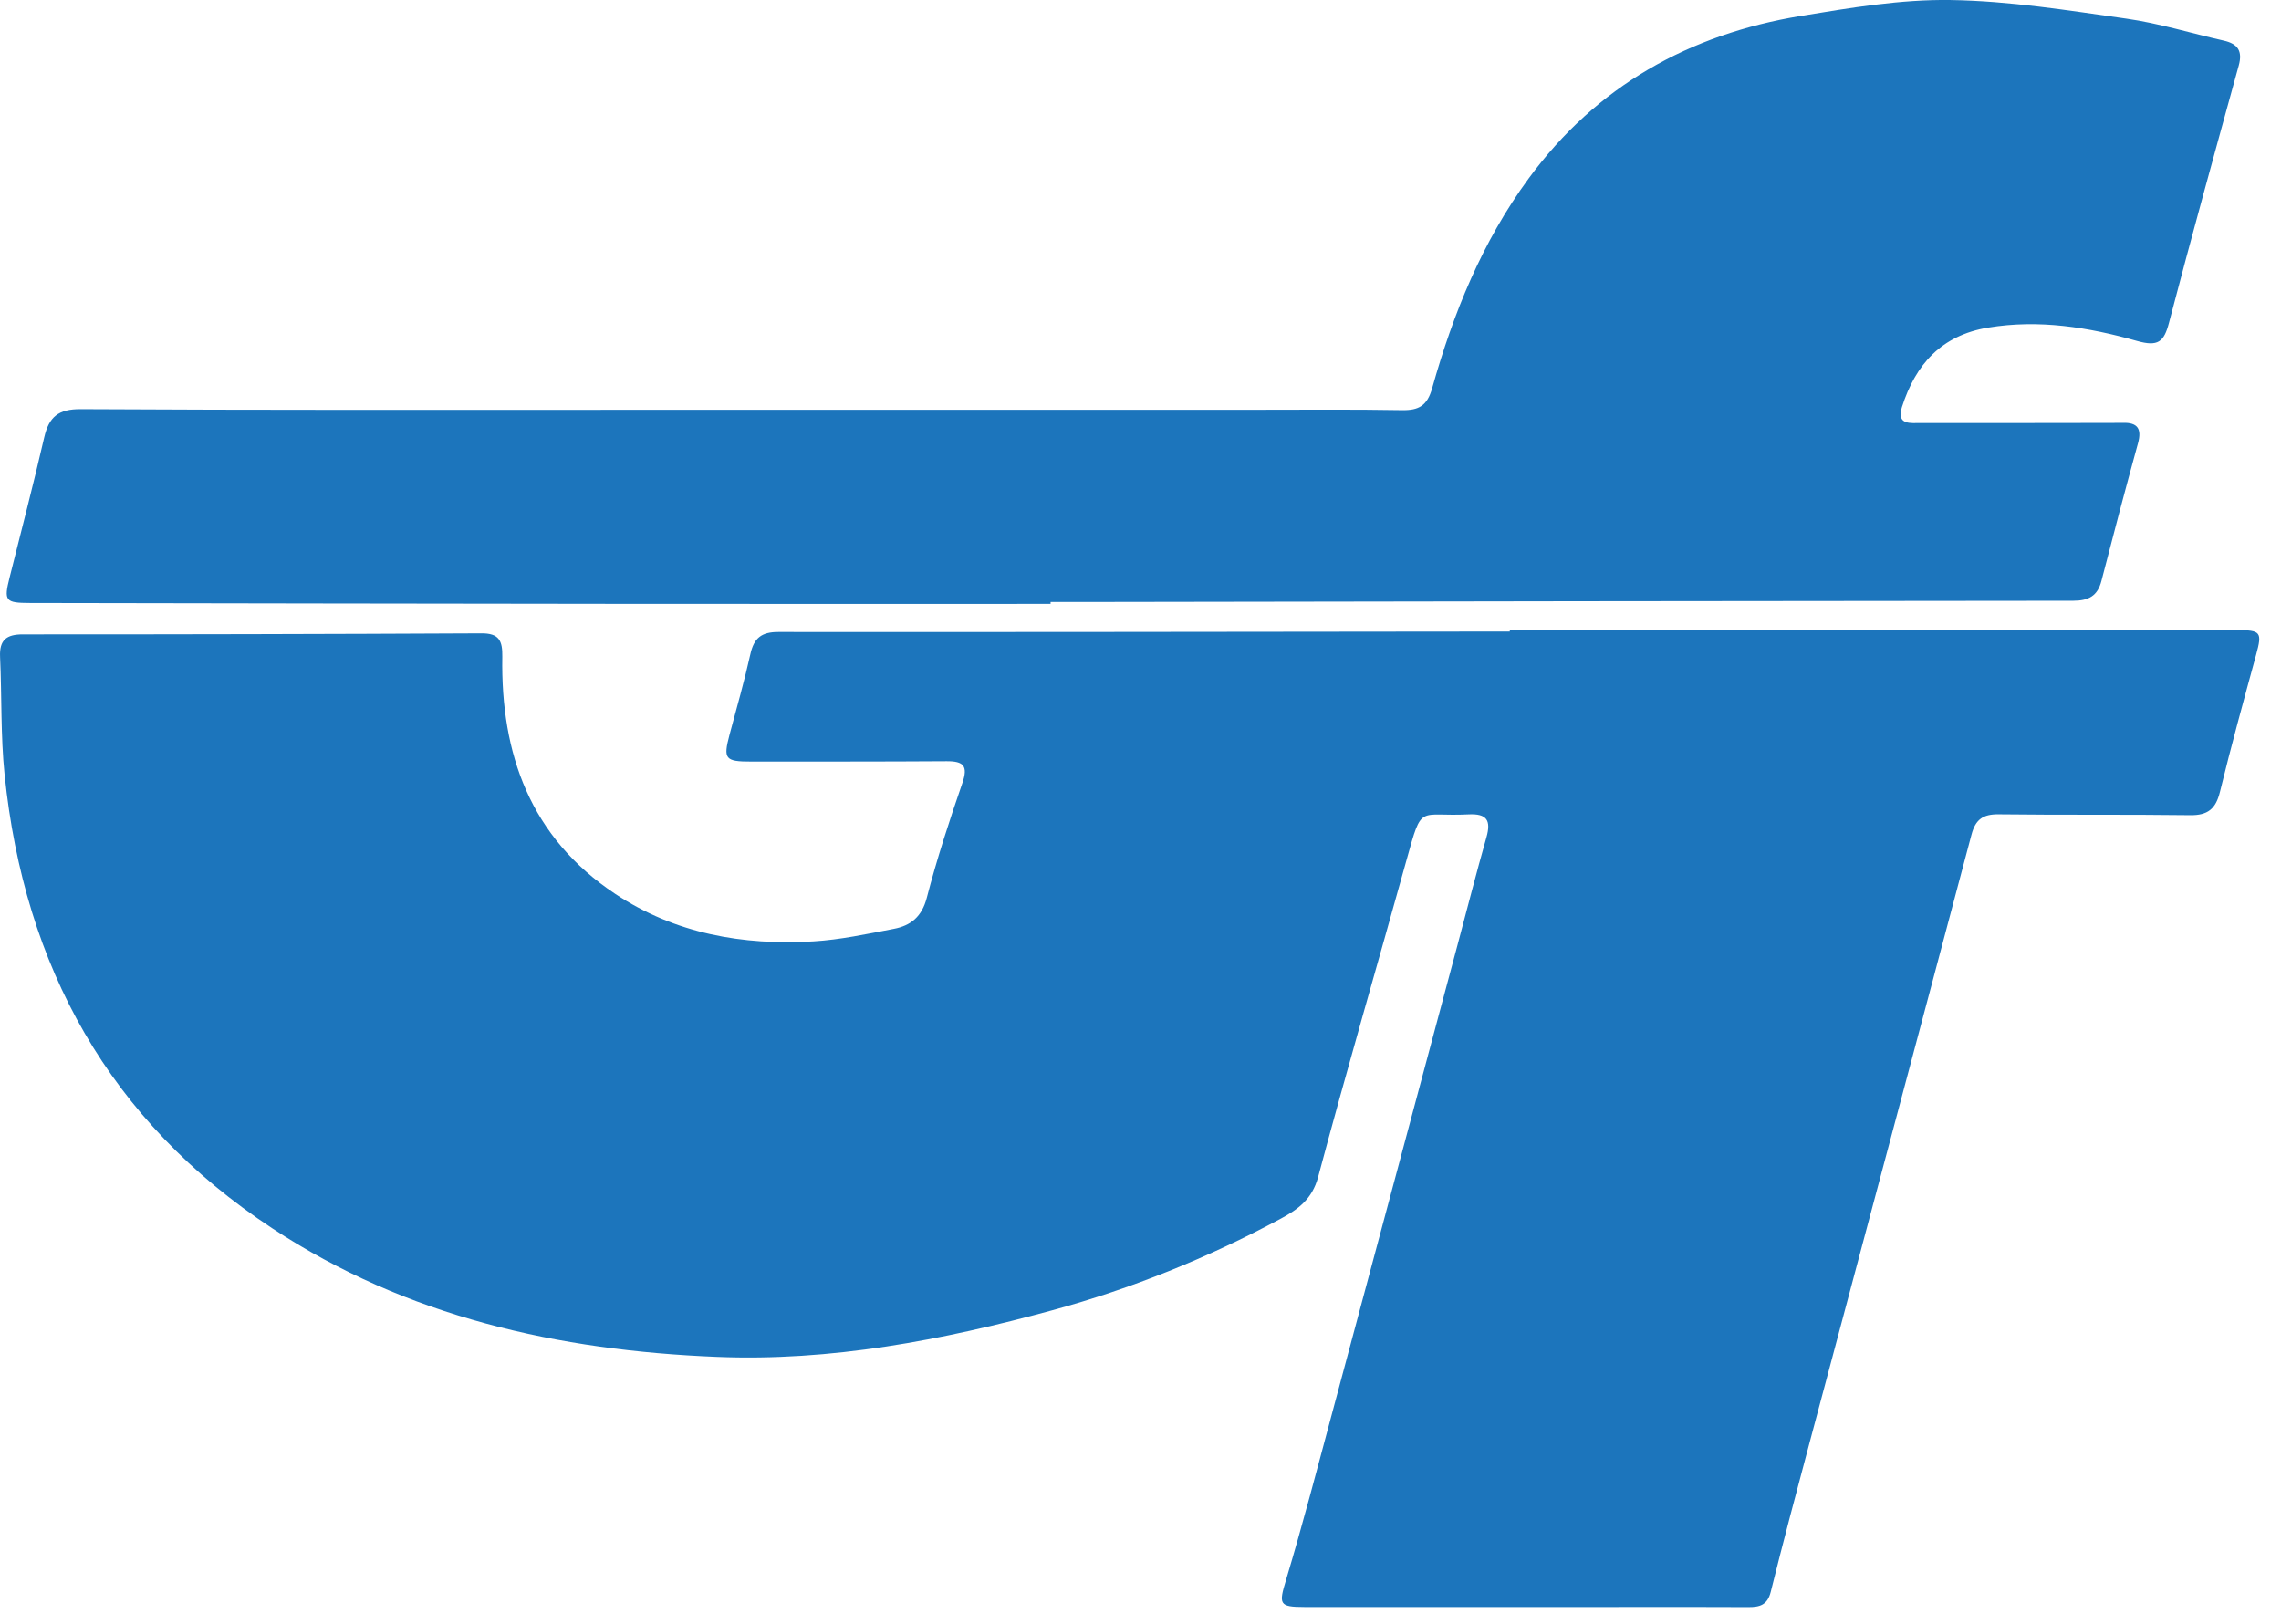
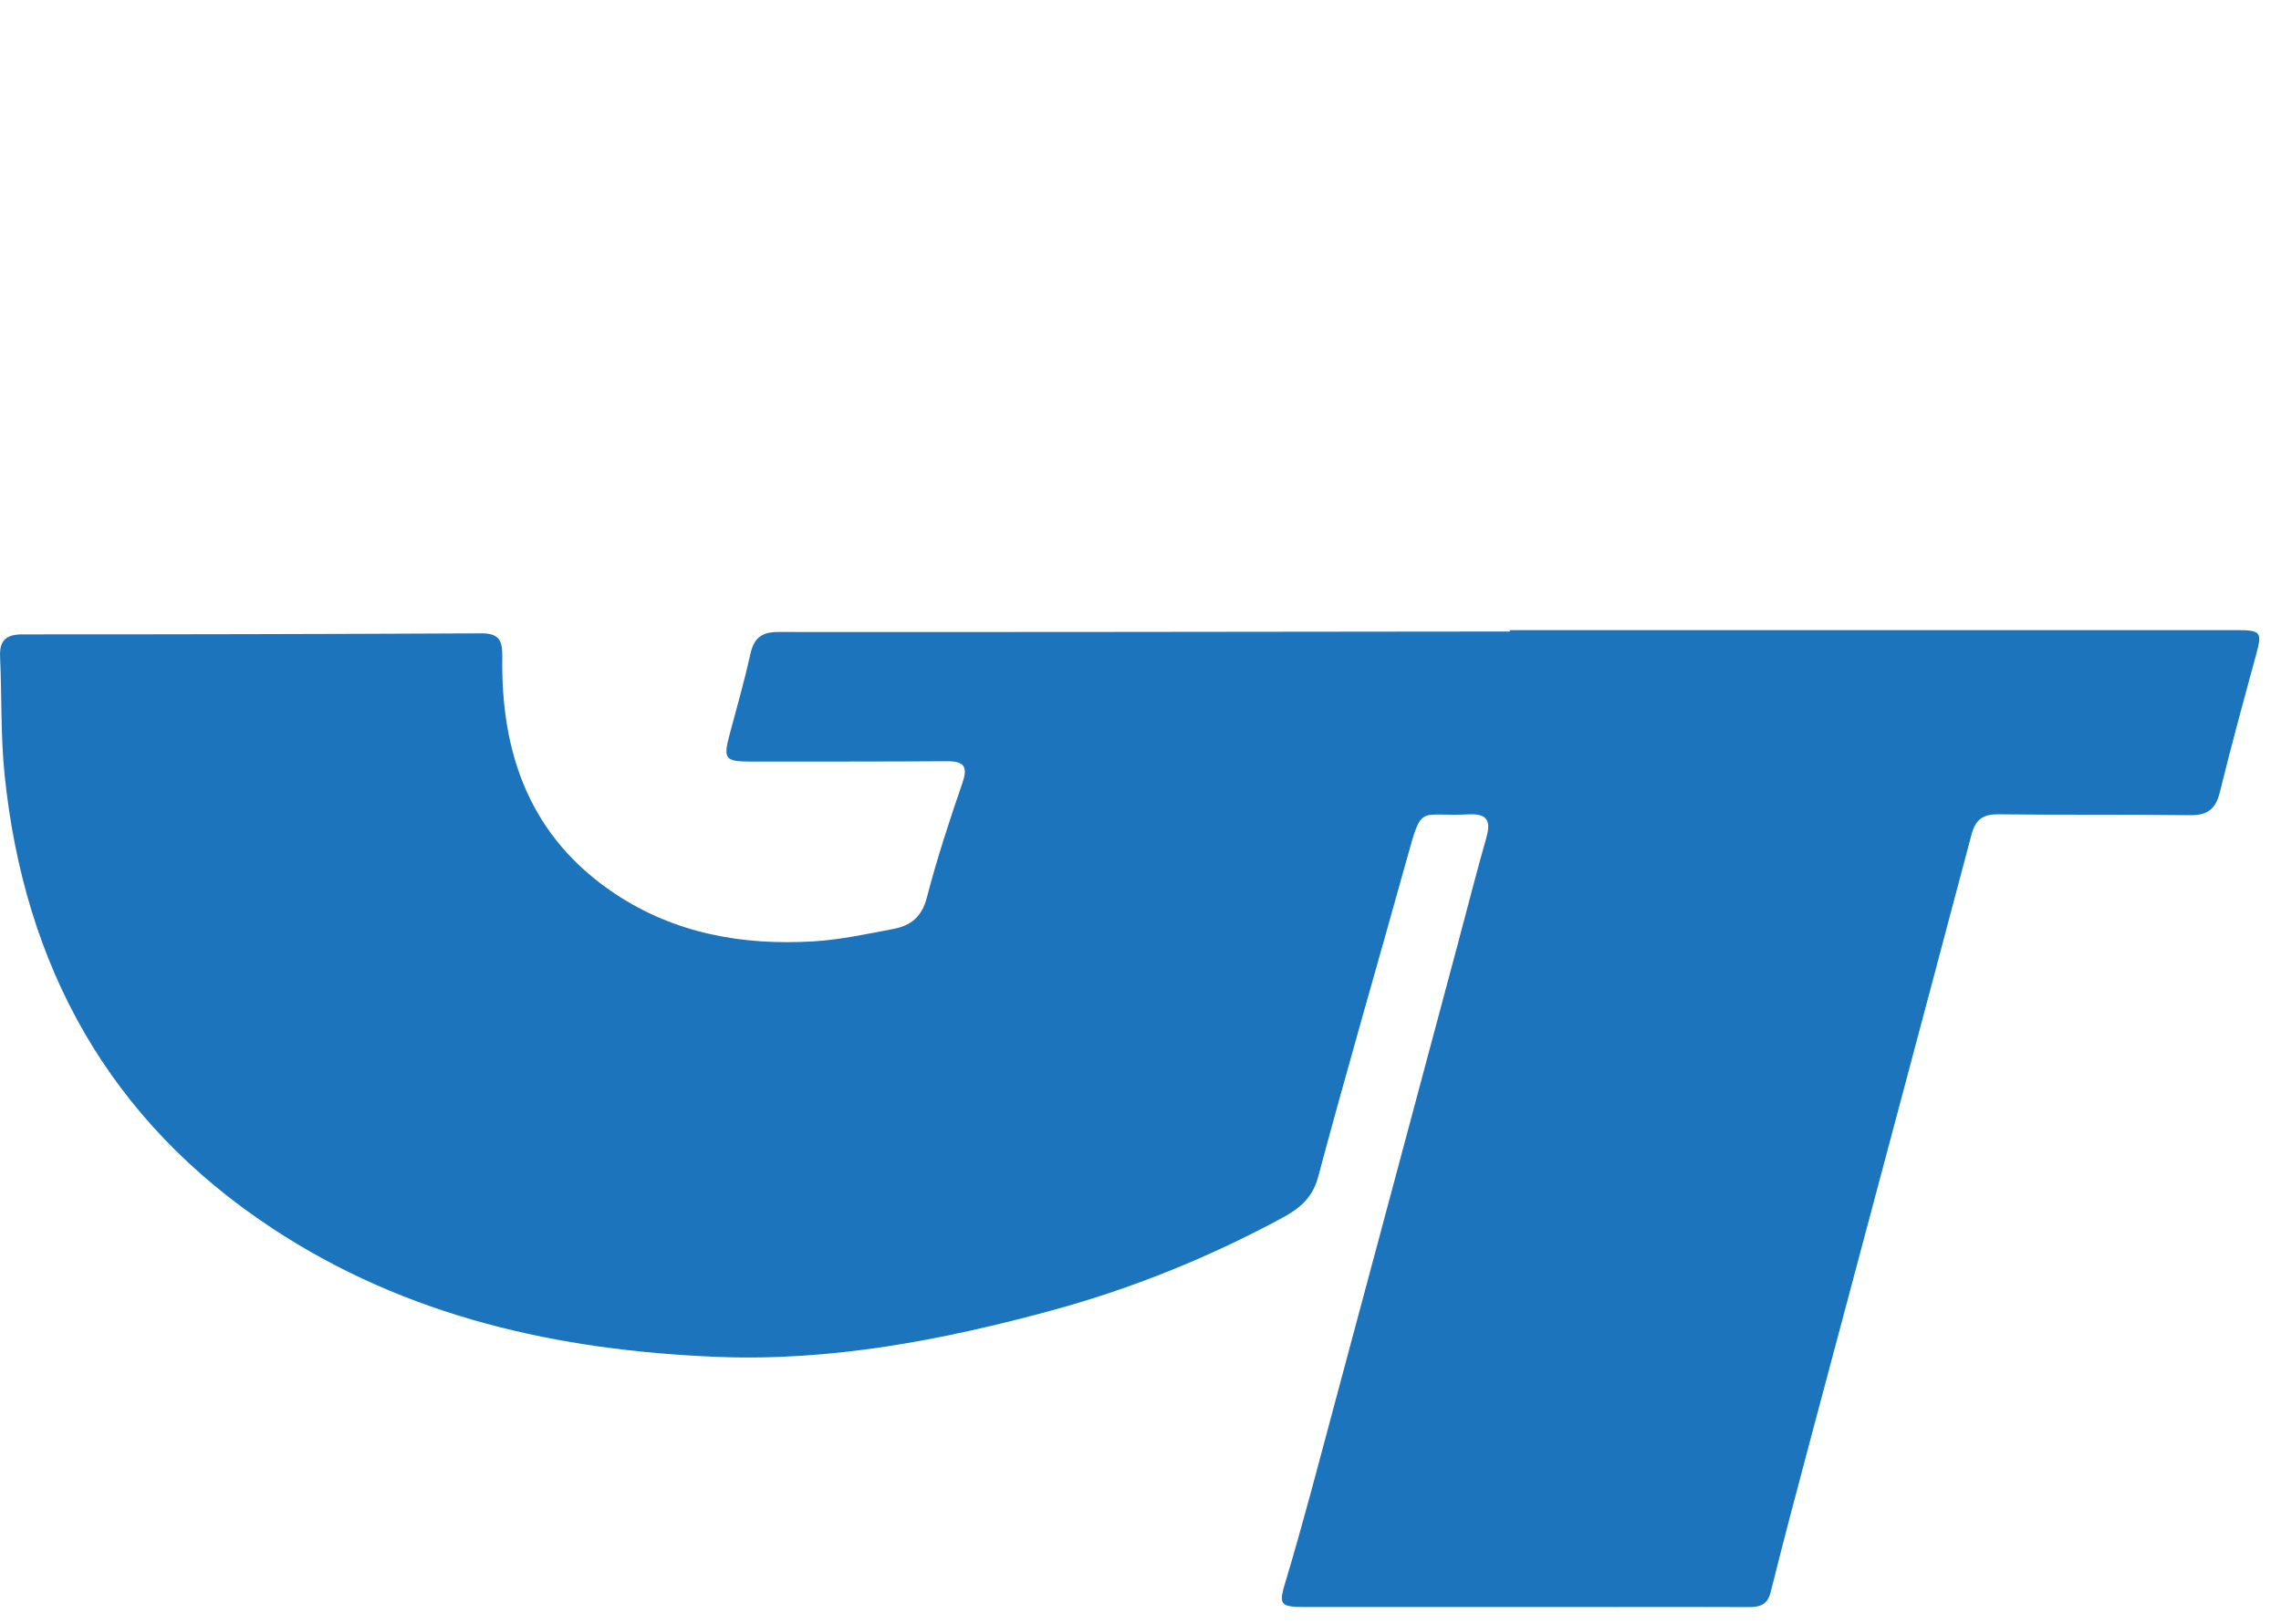
<svg xmlns="http://www.w3.org/2000/svg" width="100%" height="100%" viewBox="0 0 66 47" xml:space="preserve" style="fill-rule:evenodd;clip-rule:evenodd;stroke-linejoin:round;stroke-miterlimit:2;">
  <path d="M43.685,18.233l21.047,0c0.686,0 0.726,0.061 0.551,0.701c-0.361,1.326 -0.725,2.651 -1.051,3.985c-0.12,0.49 -0.355,0.676 -0.859,0.669c-1.847,-0.024 -3.695,-0.002 -5.542,-0.025c-0.453,-0.006 -0.67,0.147 -0.787,0.59c-1.548,5.844 -3.111,11.684 -4.667,17.526c-0.389,1.46 -0.777,2.921 -1.142,4.387c-0.094,0.376 -0.317,0.439 -0.646,0.437c-1.257,-0.008 -2.515,-0.003 -3.773,-0.003c-3.026,0 -6.052,0.001 -9.079,0c-0.733,0 -0.736,-0.086 -0.527,-0.779c0.486,-1.616 0.91,-3.251 1.348,-4.881c1.207,-4.493 2.408,-8.987 3.611,-13.481c0.279,-1.043 0.545,-2.09 0.84,-3.128c0.141,-0.496 0.012,-0.693 -0.519,-0.666c-1.458,0.073 -1.333,-0.333 -1.787,1.303c-0.851,3.064 -1.742,6.116 -2.563,9.188c-0.172,0.644 -0.578,0.937 -1.088,1.211c-2.103,1.13 -4.305,2.02 -6.605,2.647c-3.177,0.865 -6.41,1.483 -9.711,1.348c-4.574,-0.186 -8.962,-1.151 -12.859,-3.72c-4.718,-3.11 -7.174,-7.572 -7.744,-13.123c-0.116,-1.13 -0.079,-2.275 -0.131,-3.412c-0.022,-0.488 0.182,-0.652 0.661,-0.651c4.422,0.001 8.843,-0.008 13.264,-0.03c0.513,-0.003 0.615,0.209 0.607,0.68c-0.048,2.818 0.815,5.227 3.261,6.855c1.738,1.156 3.698,1.501 5.744,1.378c0.779,-0.047 1.553,-0.215 2.323,-0.362c0.49,-0.093 0.811,-0.349 0.954,-0.898c0.291,-1.12 0.651,-2.224 1.029,-3.318c0.173,-0.499 0.036,-0.637 -0.454,-0.634c-1.886,0.013 -3.773,0.008 -5.66,0.01c-0.751,0.001 -0.809,-0.076 -0.623,-0.775c0.208,-0.777 0.429,-1.552 0.604,-2.336c0.103,-0.464 0.321,-0.64 0.809,-0.639c6.426,0.006 12.852,-0.006 19.278,-0.012c0.628,-0.001 1.257,-0.001 1.886,-0.001l0,-0.041" style="fill:#1c75bc;fill-rule:nonzero;" />
-   <path d="M30.398,17.474c-4.146,0 -8.291,0.003 -12.437,-0.001c-5.697,-0.005 -11.394,-0.016 -17.091,-0.025c-0.719,-0.001 -0.763,-0.061 -0.593,-0.736c0.339,-1.351 0.691,-2.7 1.003,-4.057c0.137,-0.593 0.41,-0.82 1.054,-0.816c5.148,0.029 10.295,0.019 15.443,0.019c6.166,0.001 12.331,0 18.497,-0.001c1.431,0 2.862,-0.014 4.293,0.011c0.487,0.008 0.729,-0.128 0.872,-0.635c0.609,-2.166 1.447,-4.236 2.791,-6.067c1.964,-2.678 4.649,-4.175 7.884,-4.706c1.431,-0.235 2.886,-0.481 4.327,-0.459c1.699,0.026 3.399,0.299 5.088,0.539c0.948,0.135 1.875,0.424 2.813,0.635c0.407,0.091 0.552,0.299 0.435,0.722c-0.683,2.478 -1.367,4.957 -2.018,7.443c-0.146,0.558 -0.318,0.698 -0.928,0.525c-1.4,-0.396 -2.832,-0.629 -4.307,-0.385c-1.352,0.224 -2.098,1.066 -2.491,2.295c-0.171,0.537 0.258,0.464 0.557,0.465c1.827,0.004 3.654,-0.001 5.481,-0.003c0.118,0 0.236,0.001 0.354,-0.002c0.432,-0.013 0.55,0.179 0.437,0.592c-0.364,1.324 -0.715,2.652 -1.058,3.982c-0.114,0.44 -0.373,0.573 -0.816,0.574c-9.51,0.005 -19.019,0.021 -28.529,0.036l-1.061,0l0,0.055" style="fill:#1c75bc;fill-rule:nonzero;" />
</svg>